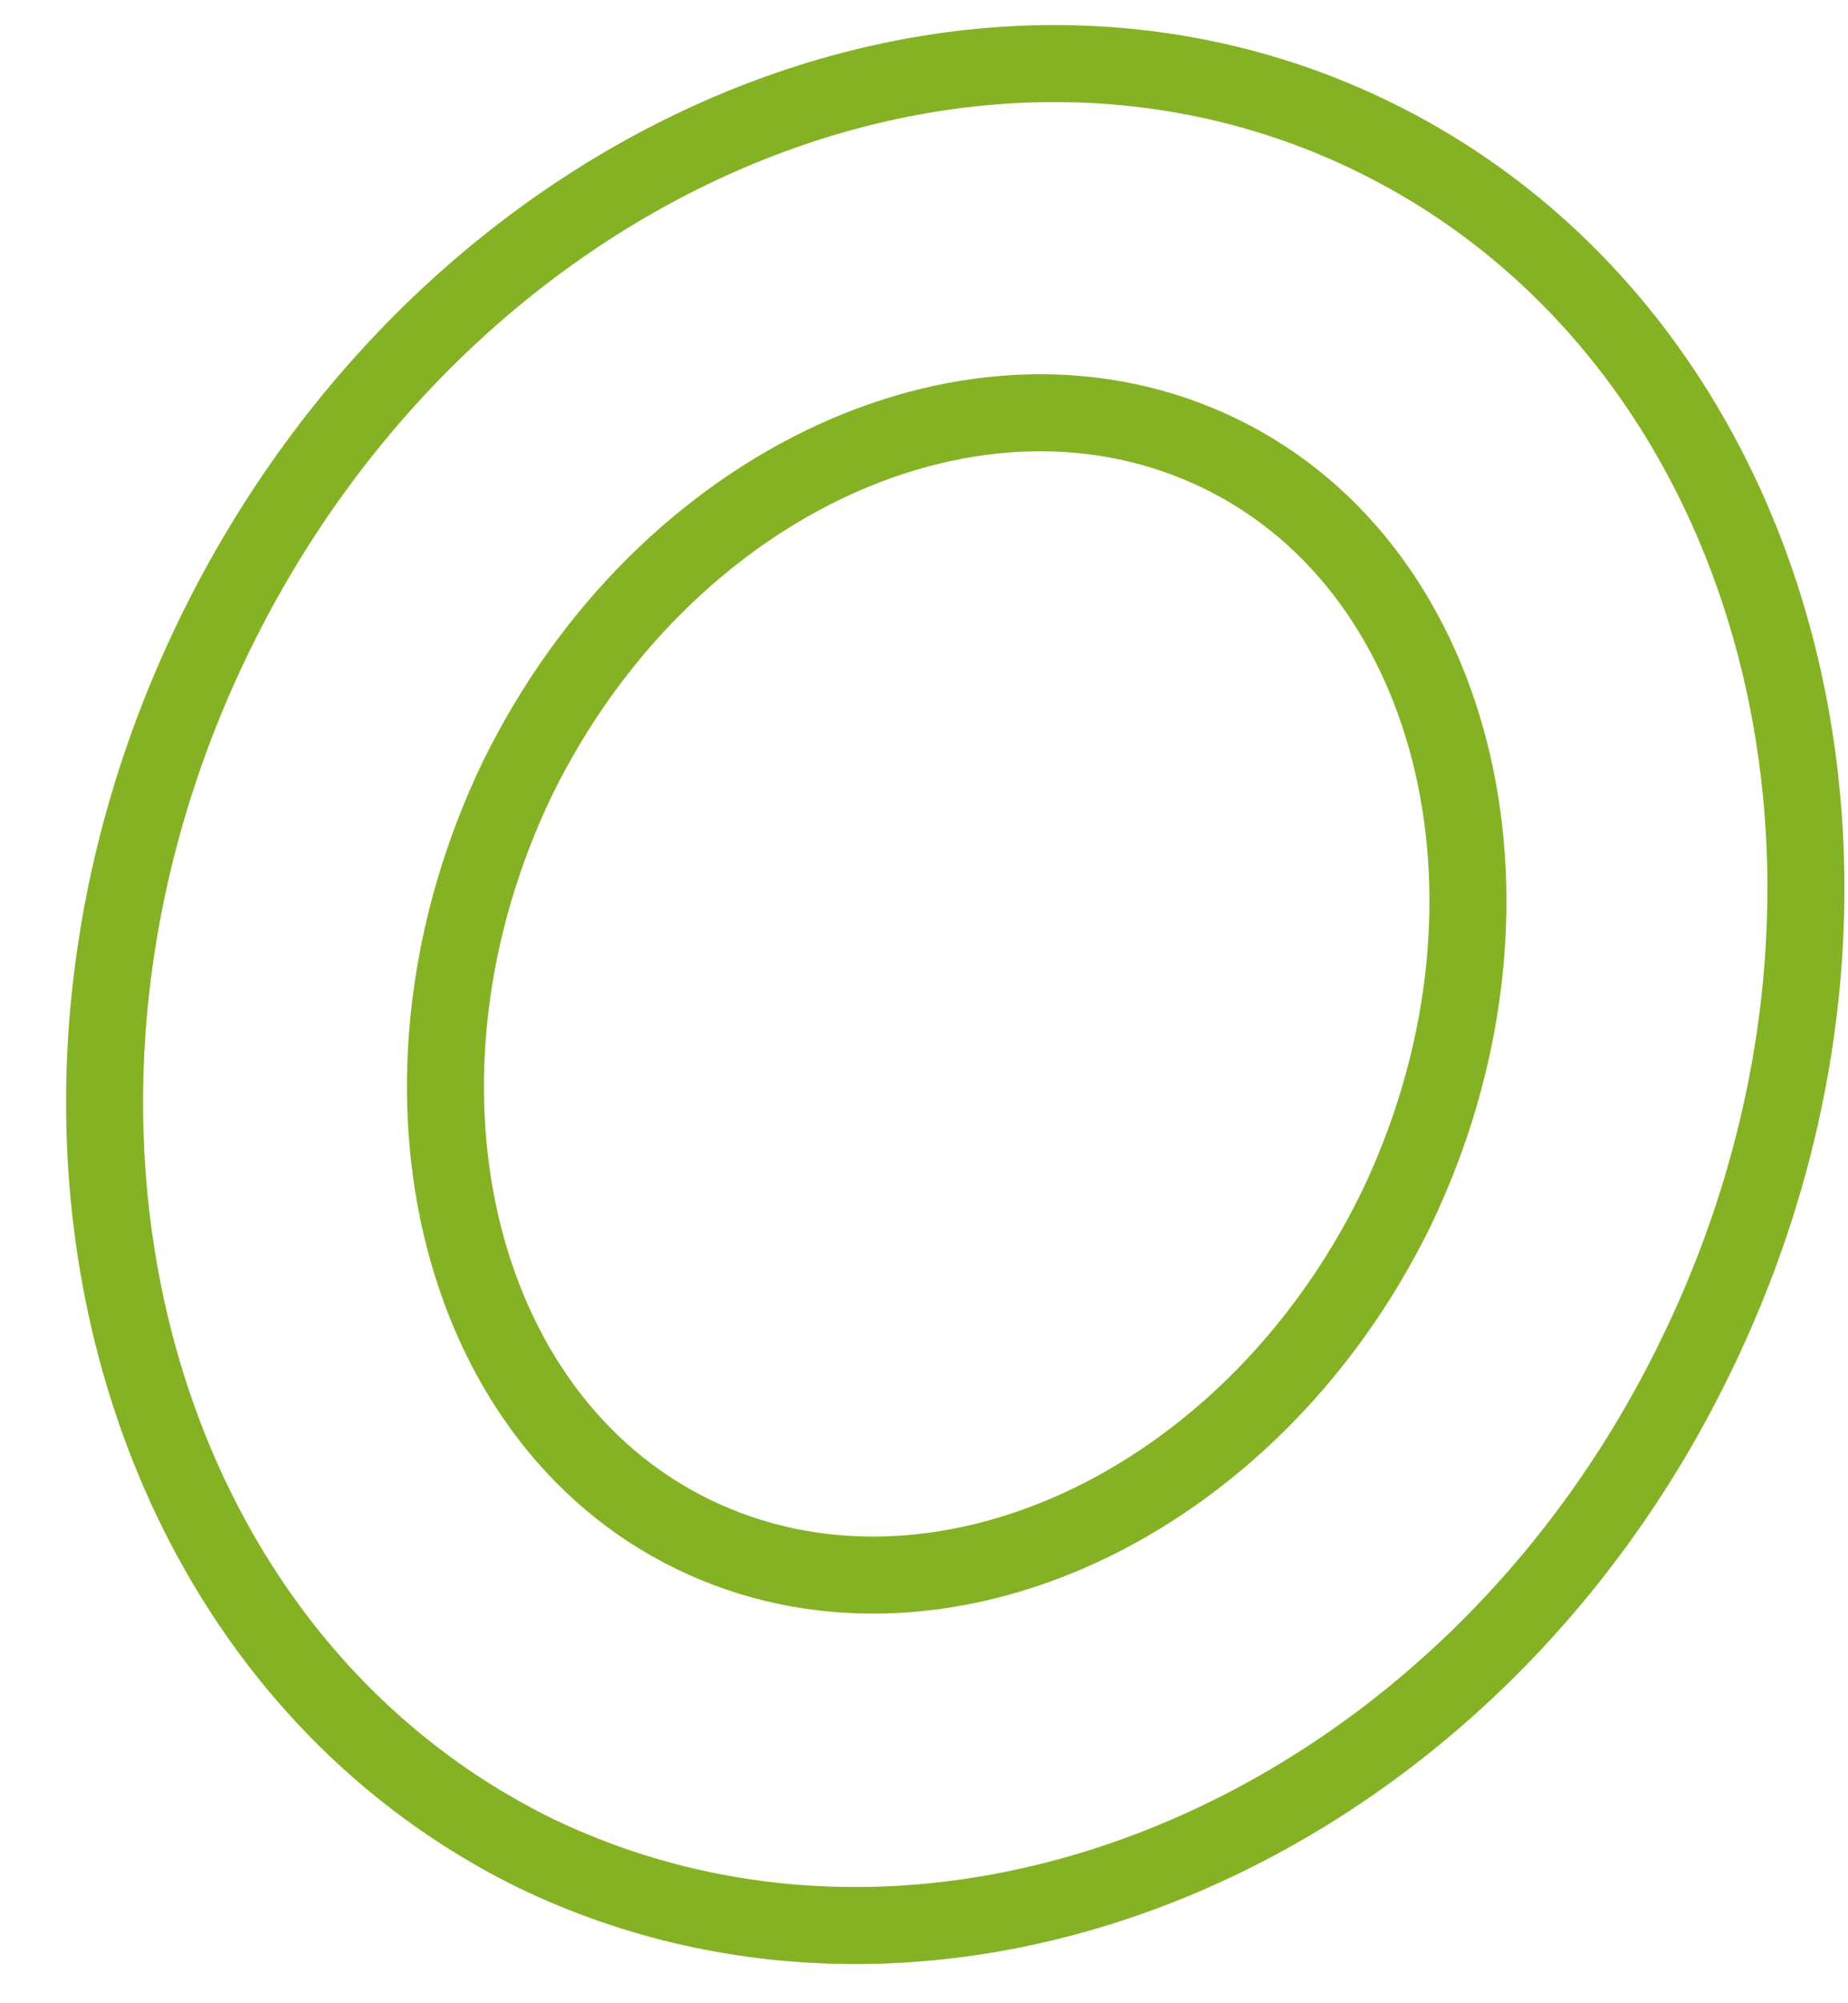
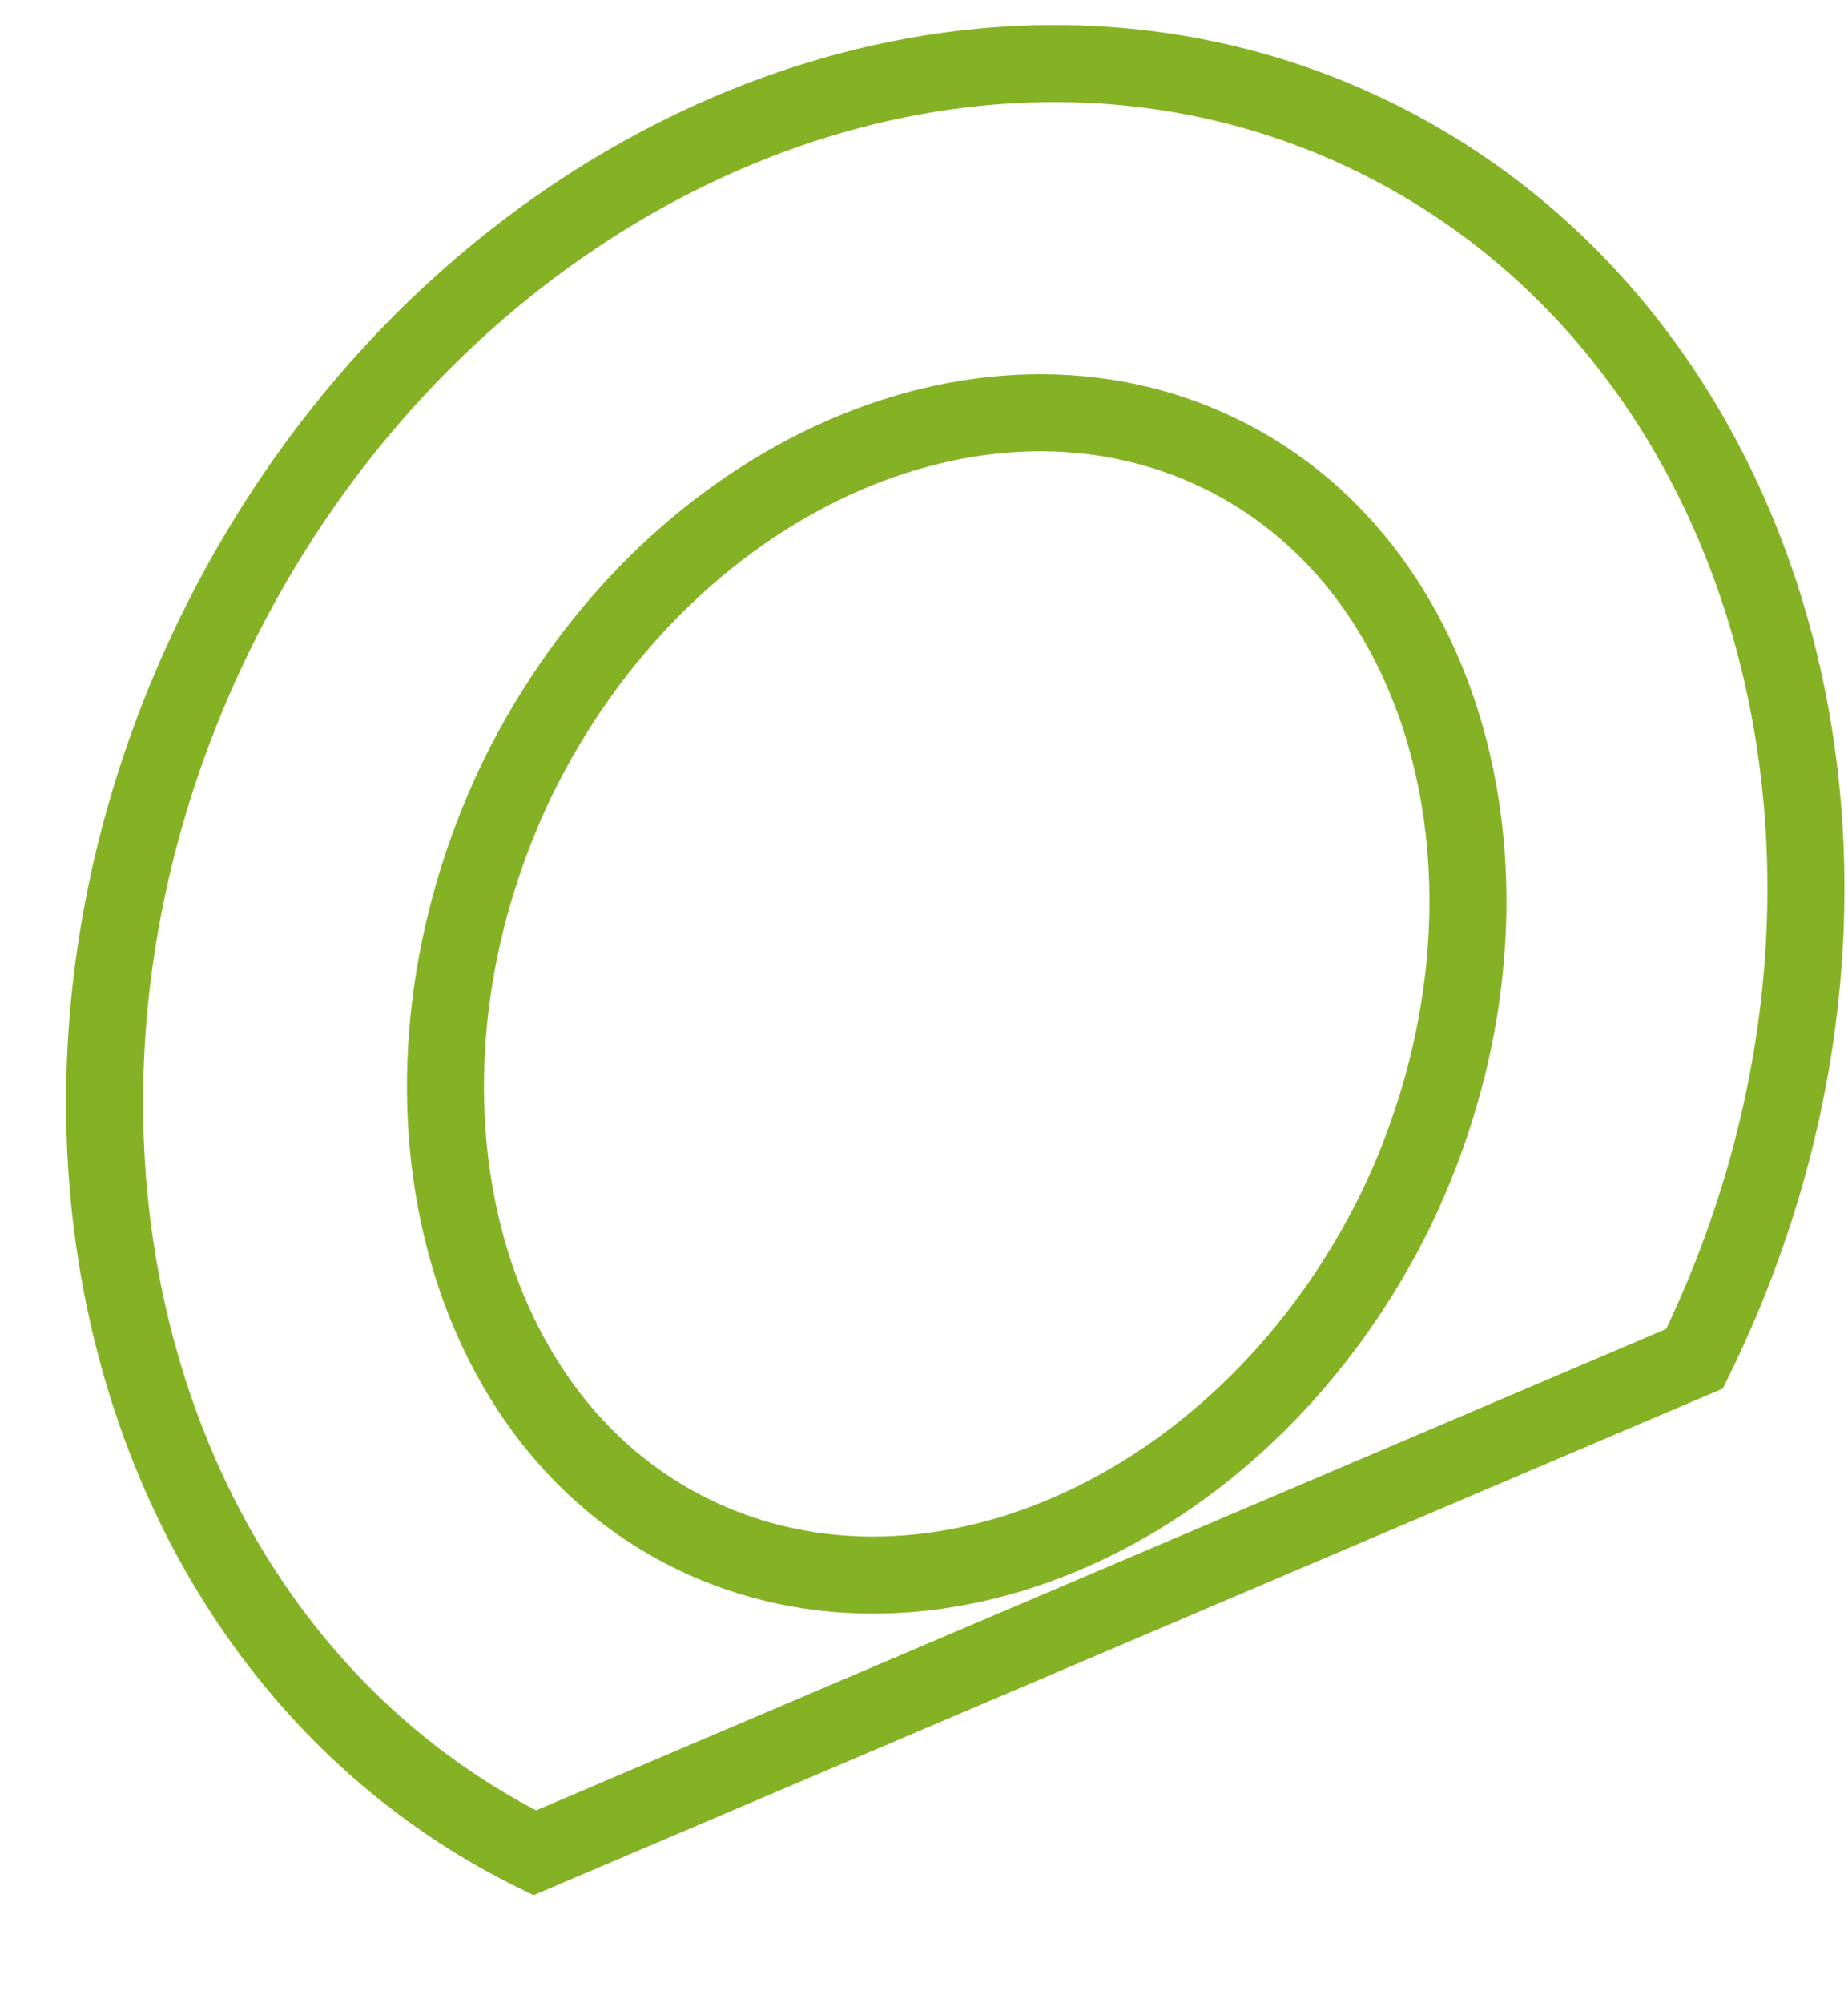
<svg xmlns="http://www.w3.org/2000/svg" width="24" height="26" viewBox="0 0 24 26" fill="none">
-   <path d="M22.007 17.635C25.027 11.483 23.162 4.399 17.868 1.789C12.574 -0.82 5.825 2.05 2.805 8.202C-0.215 14.354 1.649 21.438 6.944 24.048C12.275 26.621 19.024 23.75 22.007 17.635ZM8.994 19.91C5.863 18.381 4.856 13.981 6.72 10.104C8.622 6.226 12.723 4.362 15.855 5.891C18.987 7.419 19.993 11.819 18.129 15.697C16.228 19.574 12.126 21.438 8.994 19.91Z" stroke="#85B224" stroke-miterlimit="10" />
+   <path d="M22.007 17.635C25.027 11.483 23.162 4.399 17.868 1.789C12.574 -0.82 5.825 2.05 2.805 8.202C-0.215 14.354 1.649 21.438 6.944 24.048ZM8.994 19.91C5.863 18.381 4.856 13.981 6.72 10.104C8.622 6.226 12.723 4.362 15.855 5.891C18.987 7.419 19.993 11.819 18.129 15.697C16.228 19.574 12.126 21.438 8.994 19.91Z" stroke="#85B224" stroke-miterlimit="10" />
</svg>